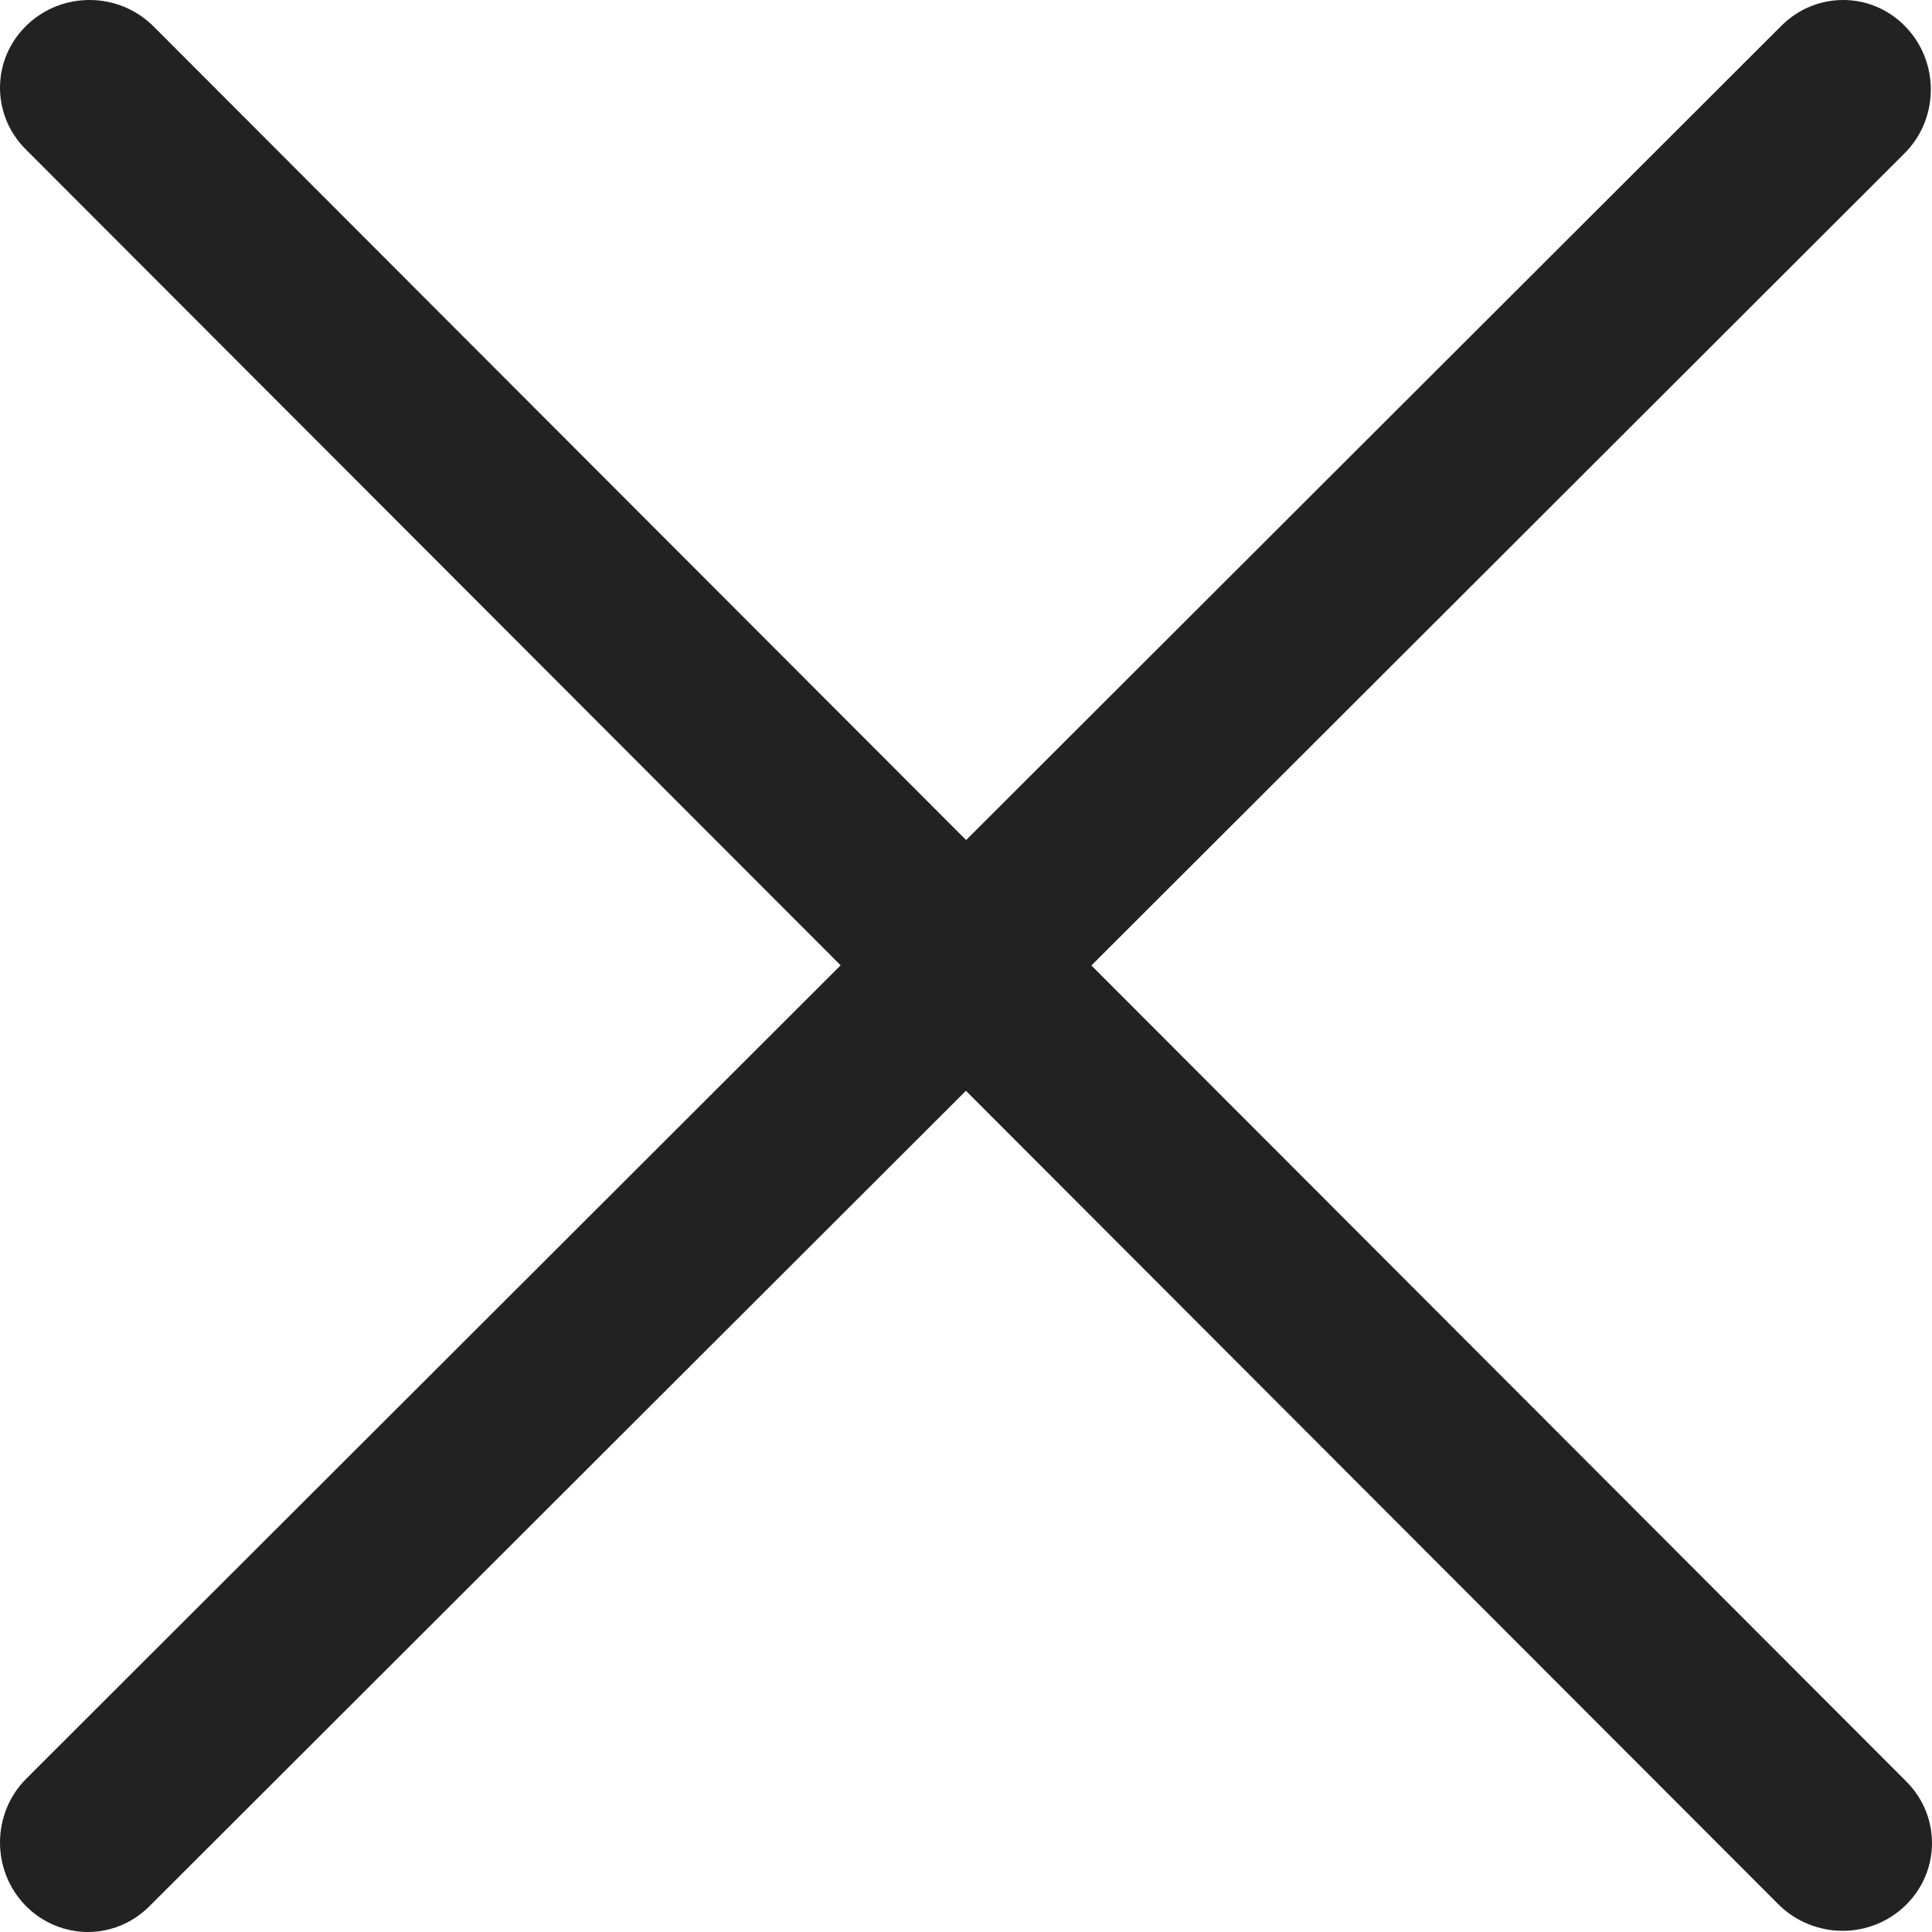
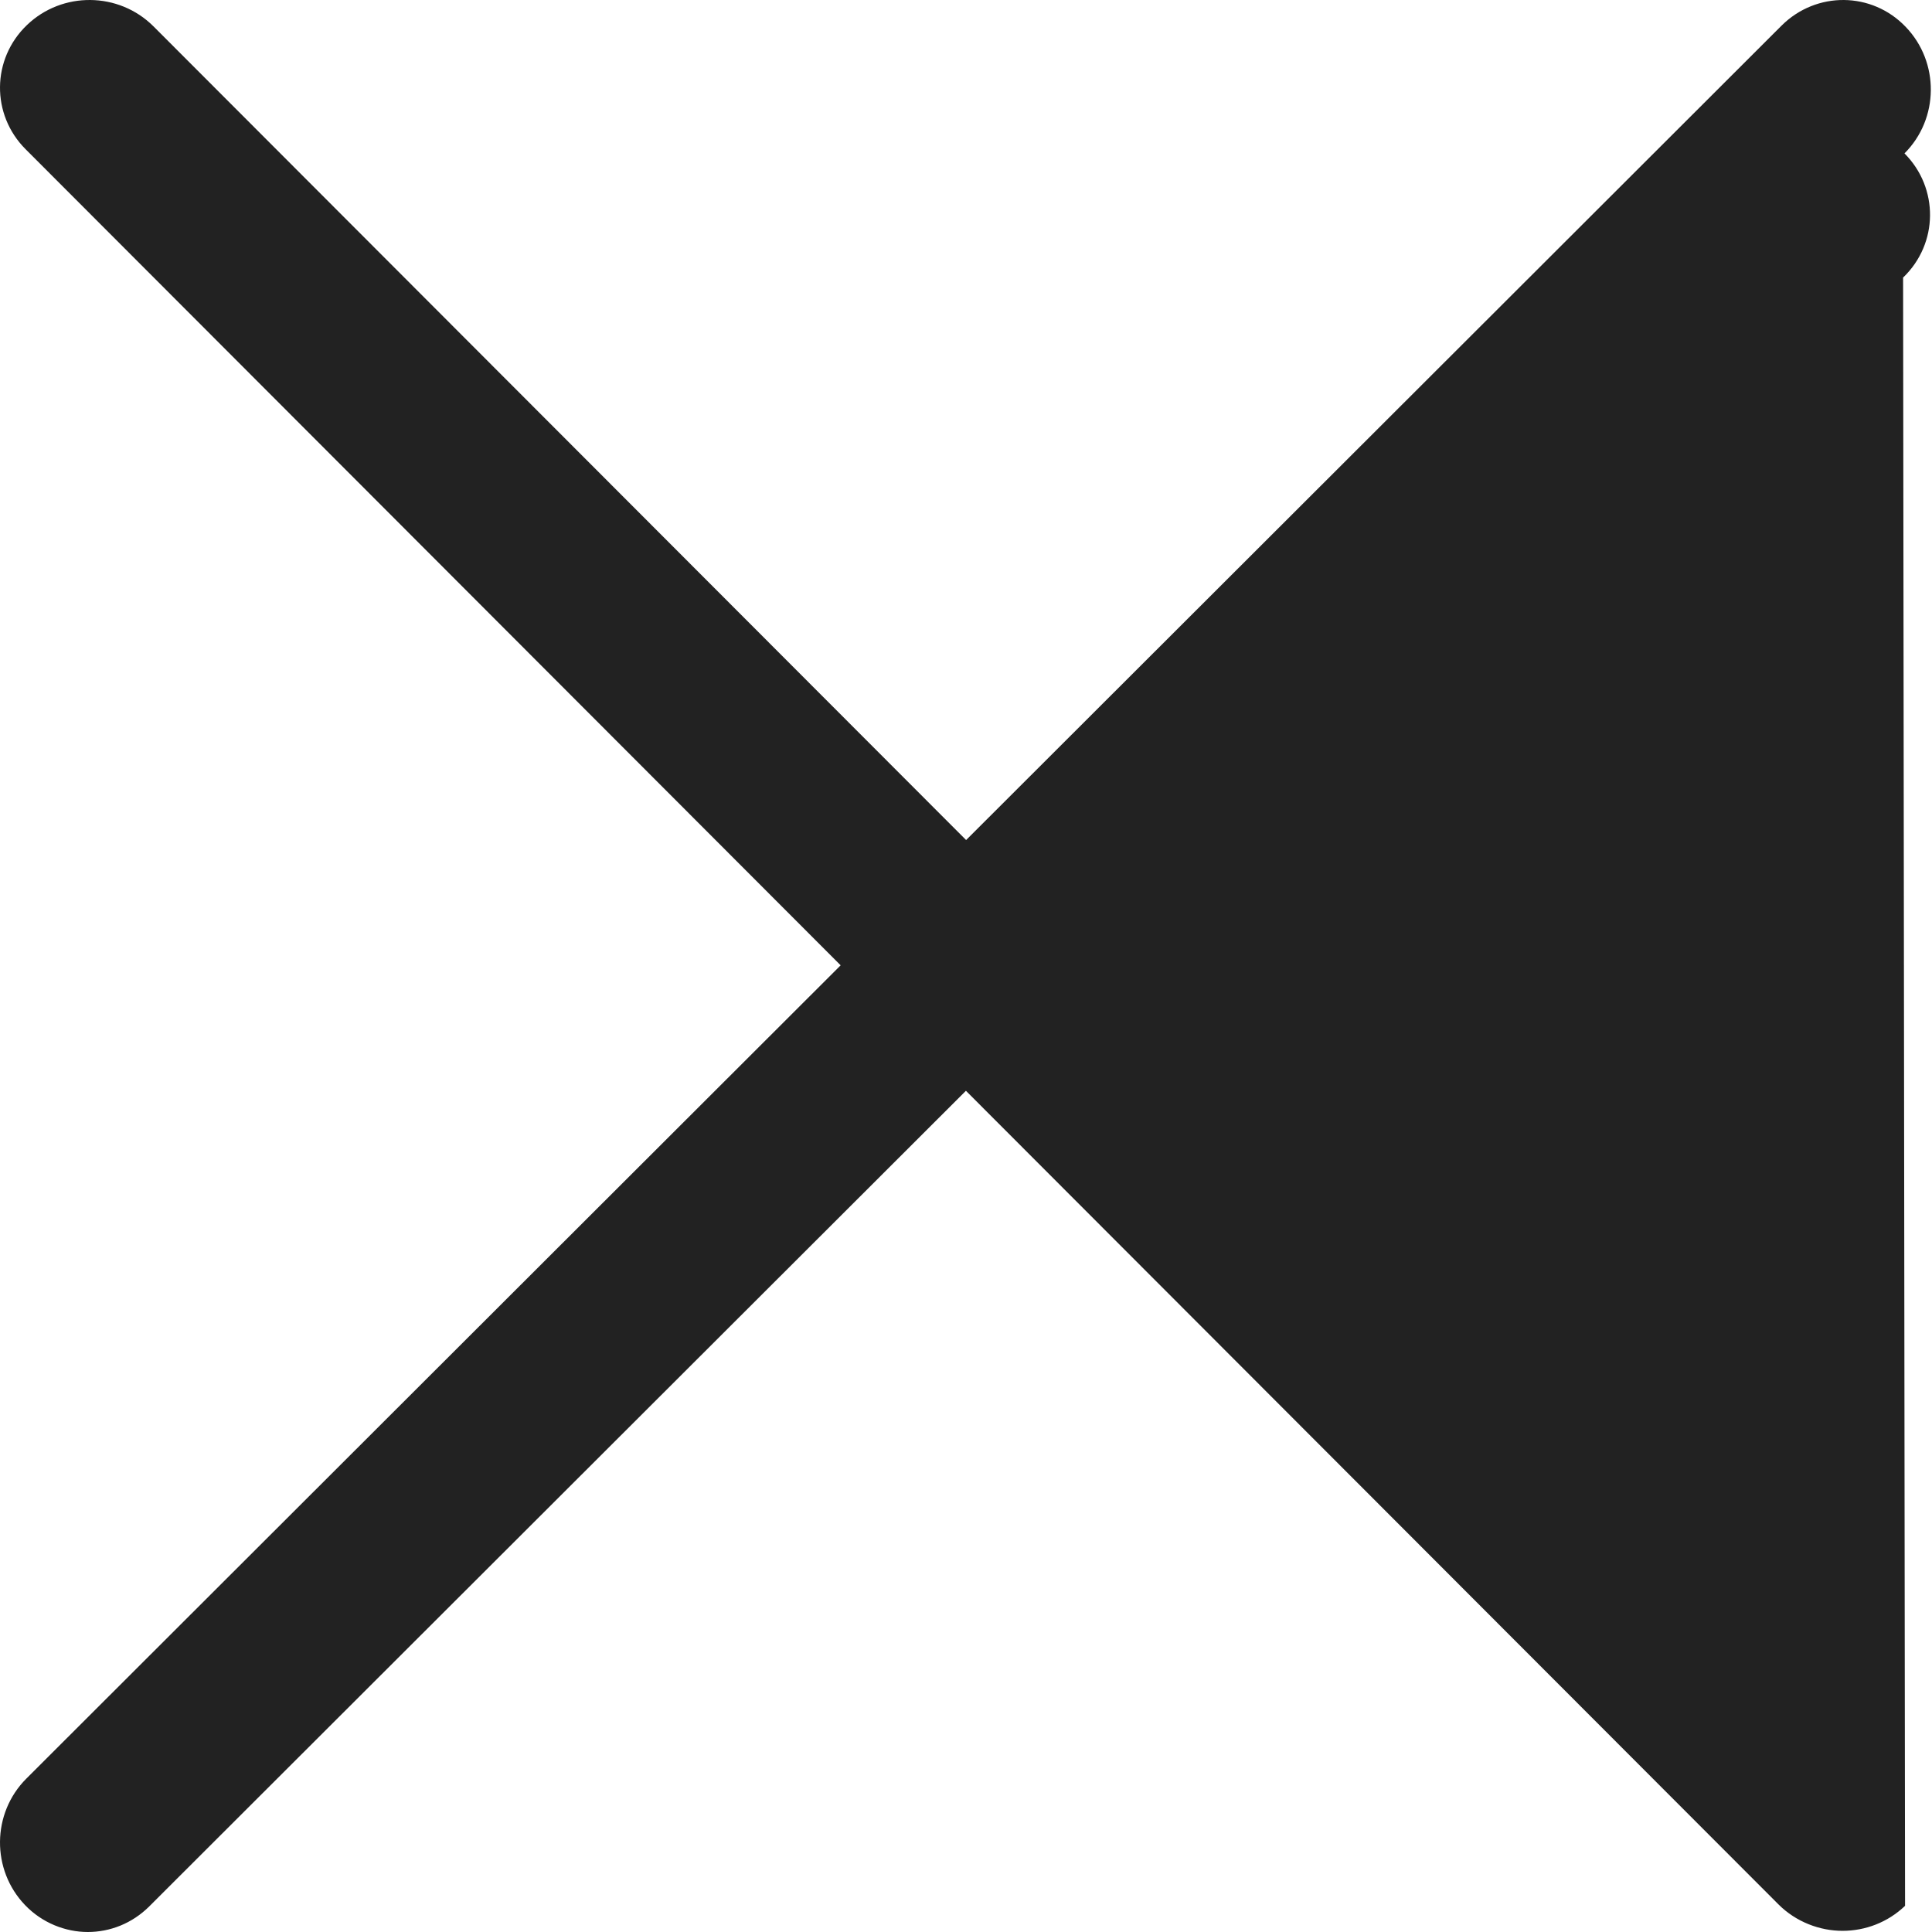
<svg xmlns="http://www.w3.org/2000/svg" id="Calque_3" viewBox="0 0 512 512">
  <g id="X">
-     <path d="m504.86,505.06c-4.61,4.42-10.58,6.63-16.58,6.63s-12.3-2.34-16.96-7l-215.34-215.62L39.55,505.22c-4.55,4.53-10.41,6.78-16.29,6.78s-12.06-2.38-16.6-7.11c-9-9.35-8.86-24.36.31-33.53l215.81-215.54L6.77,39.53C-2.38,30.36-2.25,15.63,7.14,6.64c9.35-8.98,24.34-8.84,33.54.35l215.35,215.63L472.14,6.78c9.2-9.15,23.92-9.04,32.89.34,9,9.36,8.86,24.36-.32,33.53l-215.48,215.21,216,216.29c9.15,9.19,9.02,23.91-.37,32.91Z" style="fill:#222;" />
+     <path d="m504.86,505.06c-4.61,4.42-10.58,6.63-16.58,6.63s-12.3-2.34-16.96-7l-215.34-215.62L39.55,505.22c-4.55,4.53-10.41,6.78-16.29,6.78s-12.06-2.38-16.6-7.11c-9-9.35-8.86-24.36.31-33.53l215.81-215.54L6.77,39.53C-2.38,30.36-2.25,15.63,7.14,6.64c9.35-8.98,24.34-8.84,33.54.35l215.35,215.63L472.14,6.78c9.2-9.15,23.92-9.04,32.89.34,9,9.36,8.86,24.36-.32,33.53c9.15,9.19,9.02,23.91-.37,32.91Z" style="fill:#222;" />
  </g>
</svg>